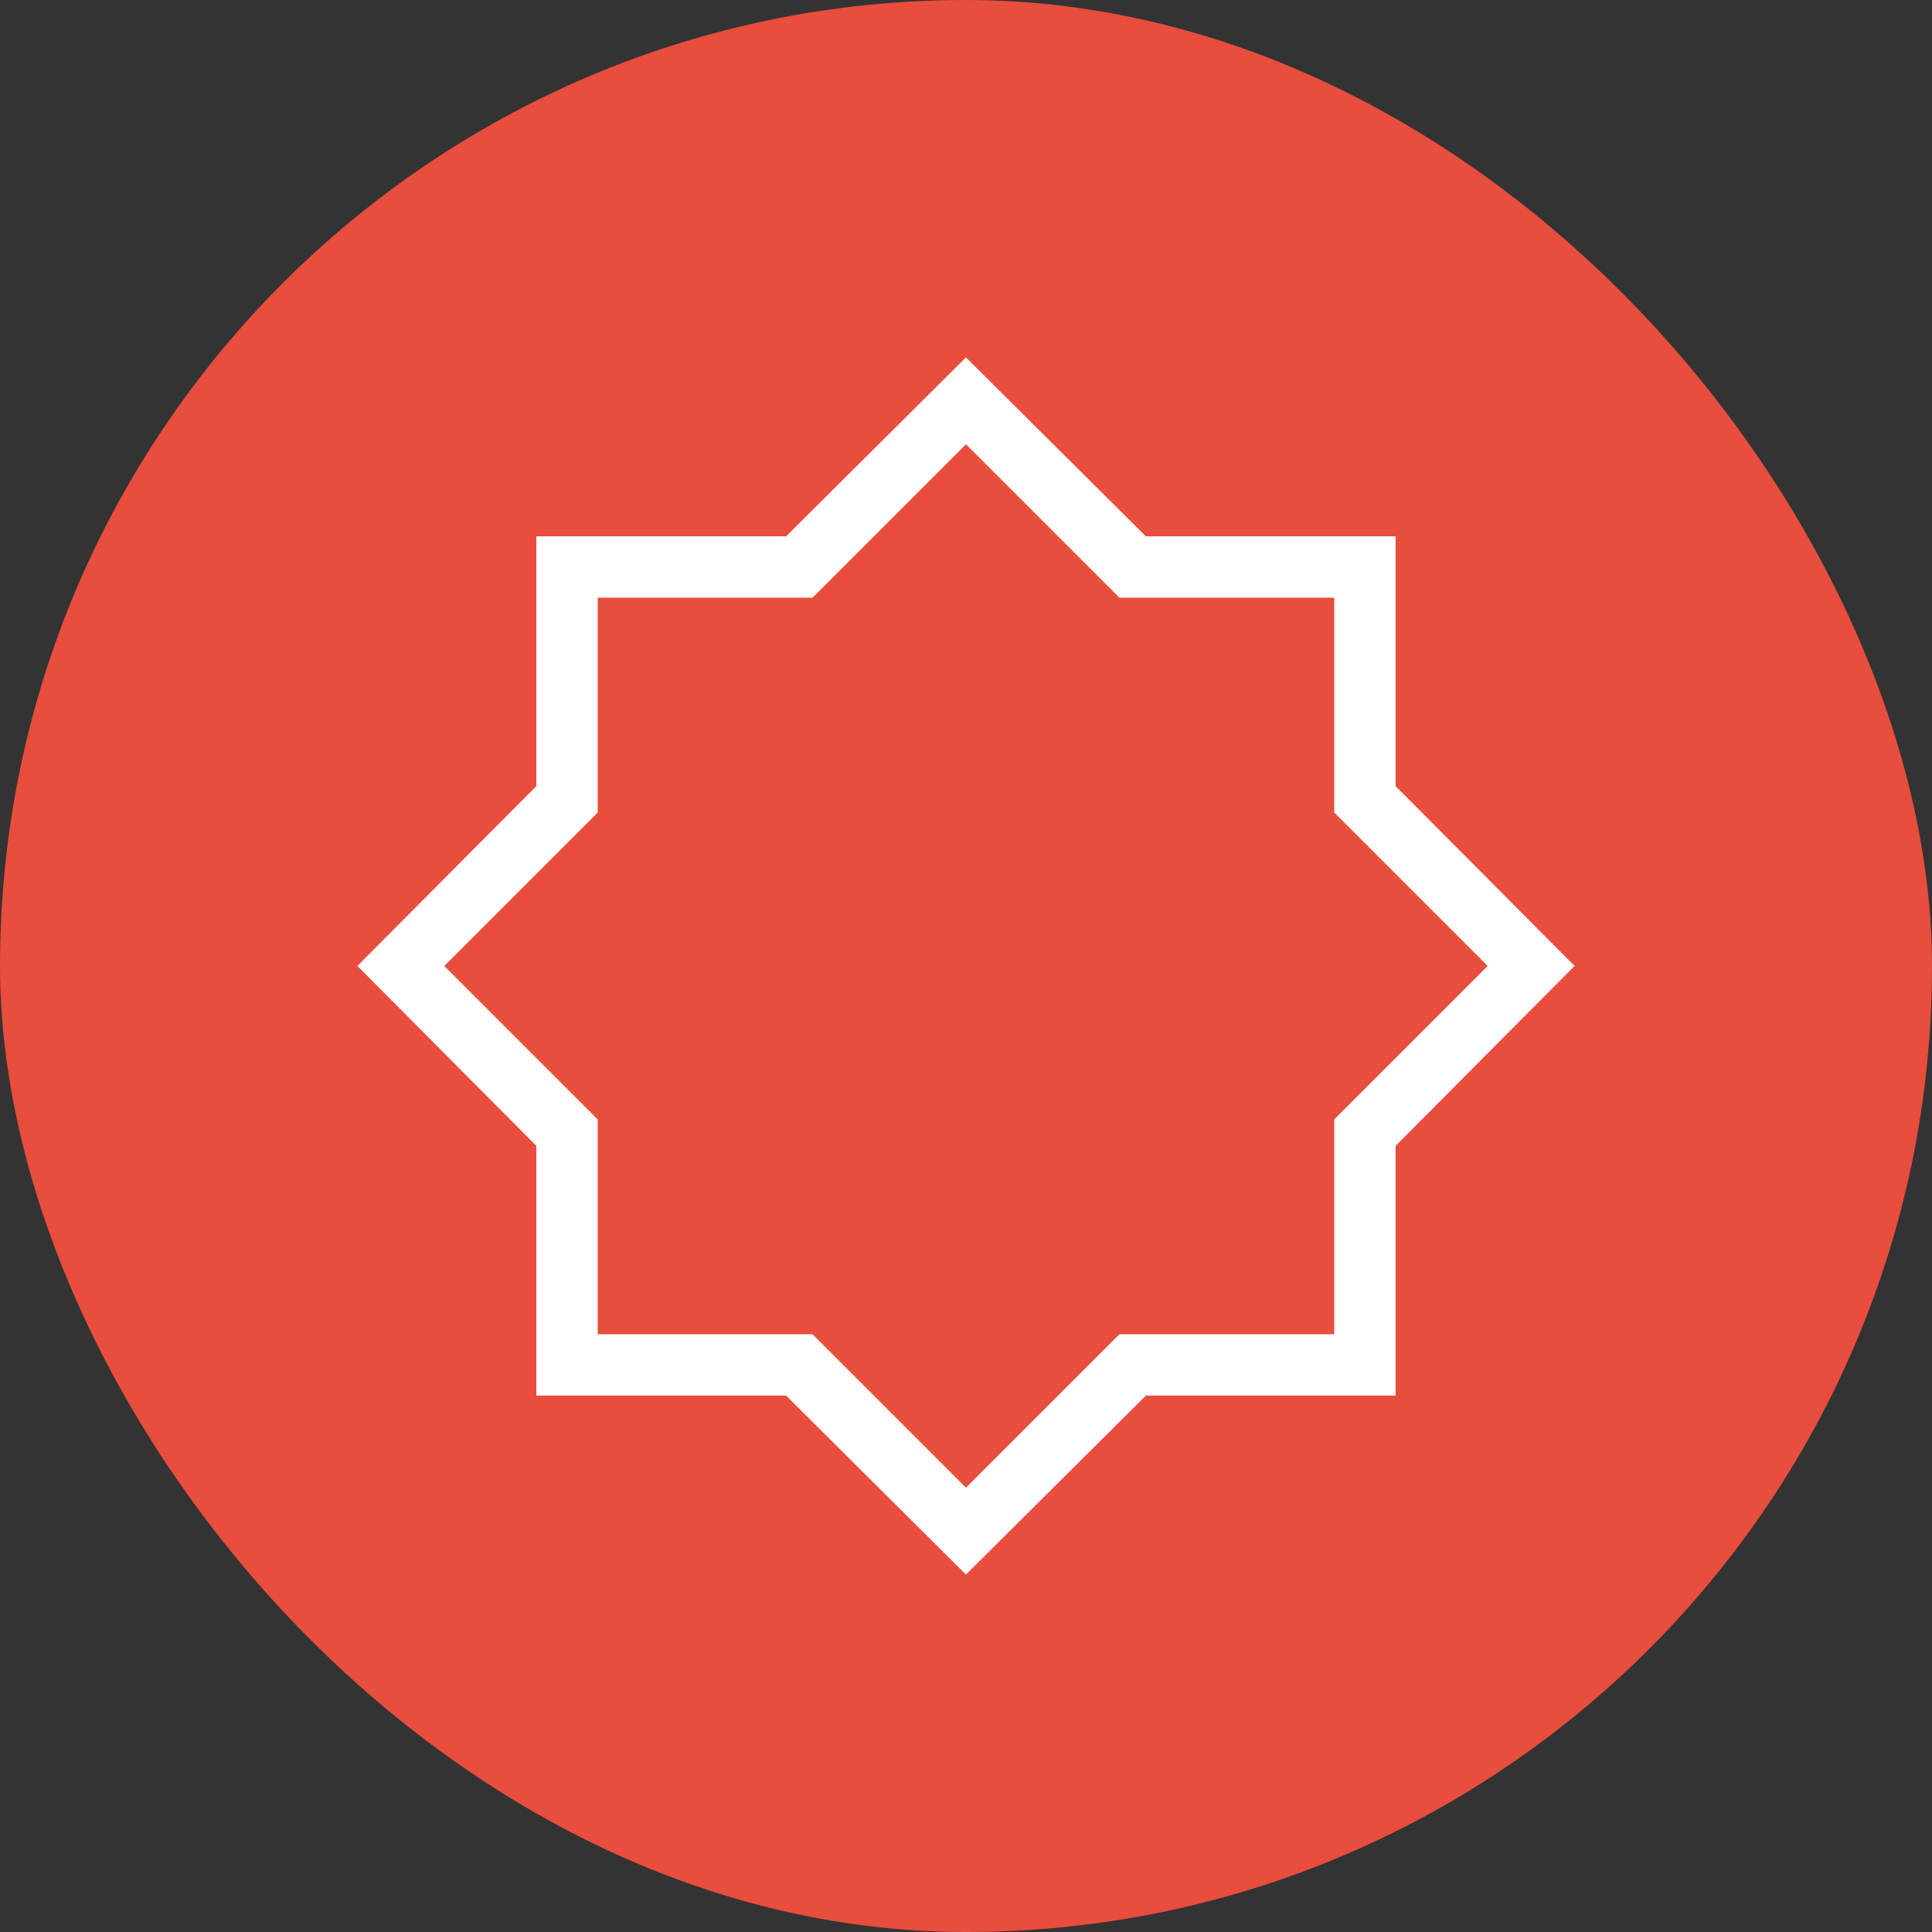
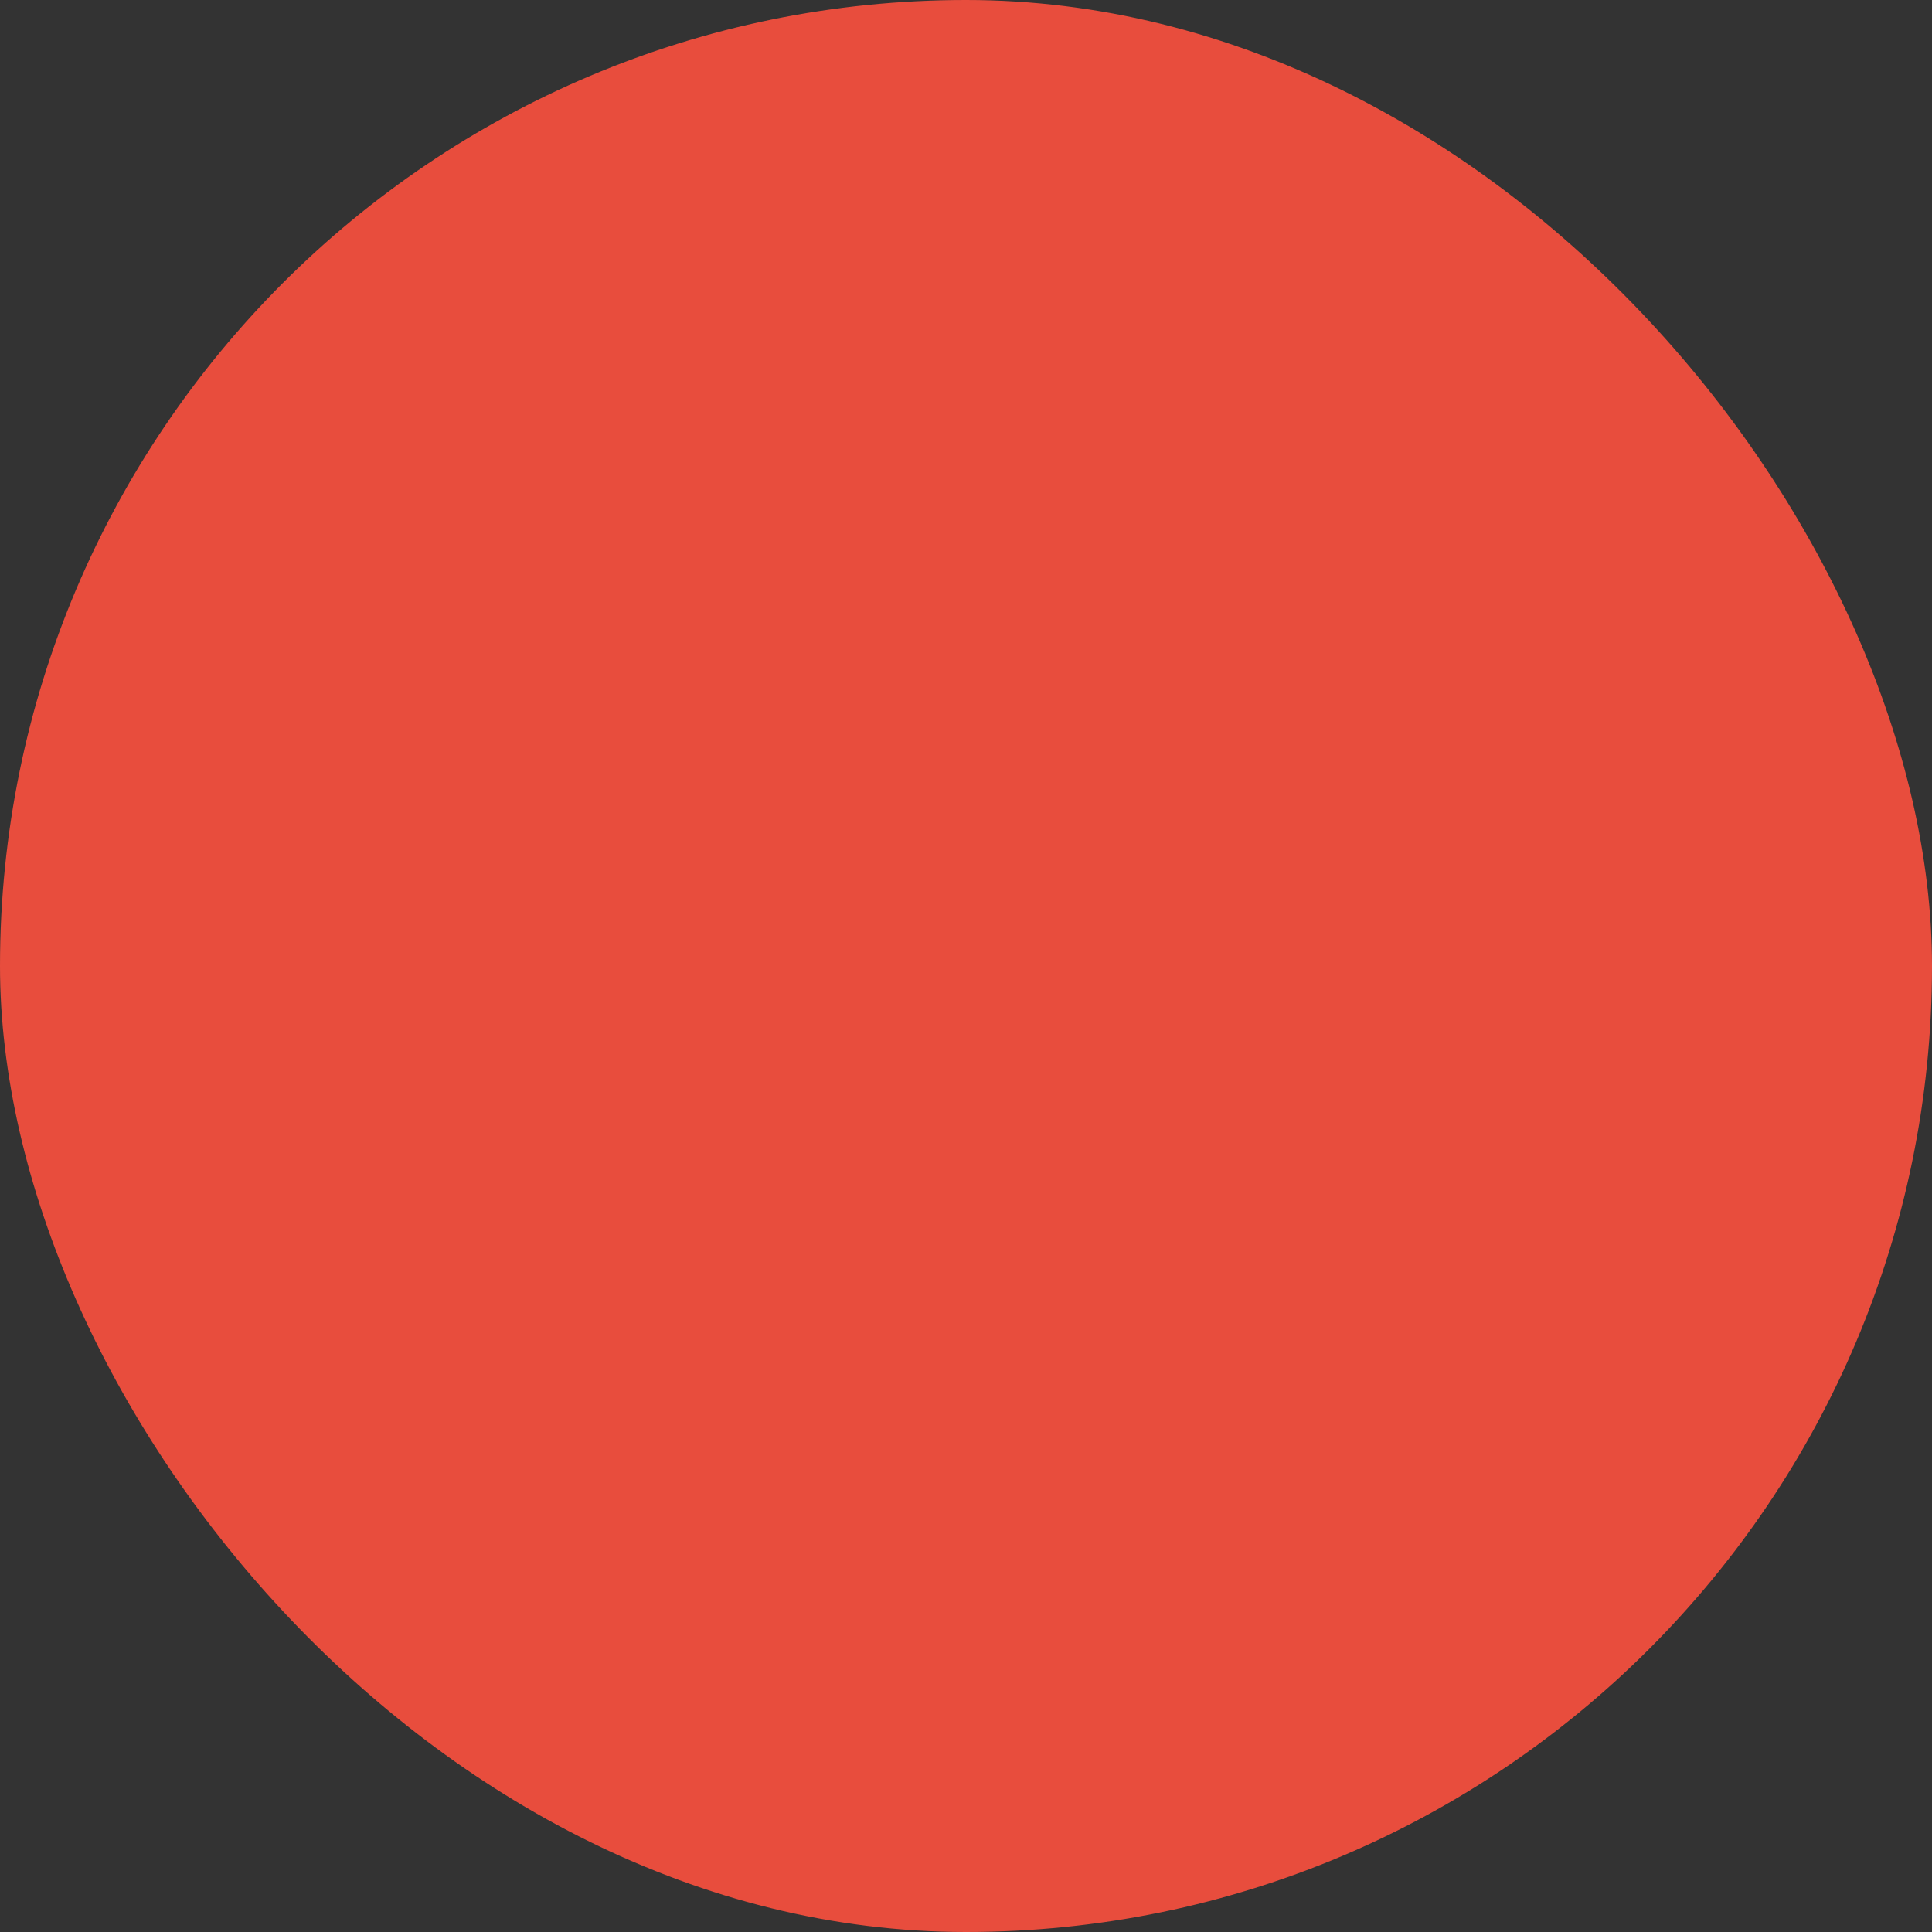
<svg xmlns="http://www.w3.org/2000/svg" width="100" height="100" viewBox="0 0 100 100" fill="none">
  <rect x="0" y="0" width="100" height="100" fill="#333333" stroke="none" />
  <g clip-path="url(#clip0_3474_6306)">
    <rect width="100" height="100" rx="50" fill="#E84D3D" />
-     <path d="M49.998 81.5L40.687 72.236H27.761V59.31L18.5 49.998L27.761 40.687V27.761H40.687L49.998 18.5L59.31 27.761H72.236V40.687L81.5 49.998L72.236 59.31V72.236H59.31L49.998 81.5ZM49.998 77.002L57.941 69.059H69.059V57.941L77.002 49.998L69.059 42.056V30.937H57.941L49.998 22.995L42.056 30.937H30.937V42.056L22.995 49.998L30.937 57.941V69.059H42.056L49.998 77.002Z" fill="white" />
  </g>
  <defs>
    <clipPath id="clip0_3474_6306">
      <rect width="100" height="100" fill="white" />
    </clipPath>
  </defs>
</svg>